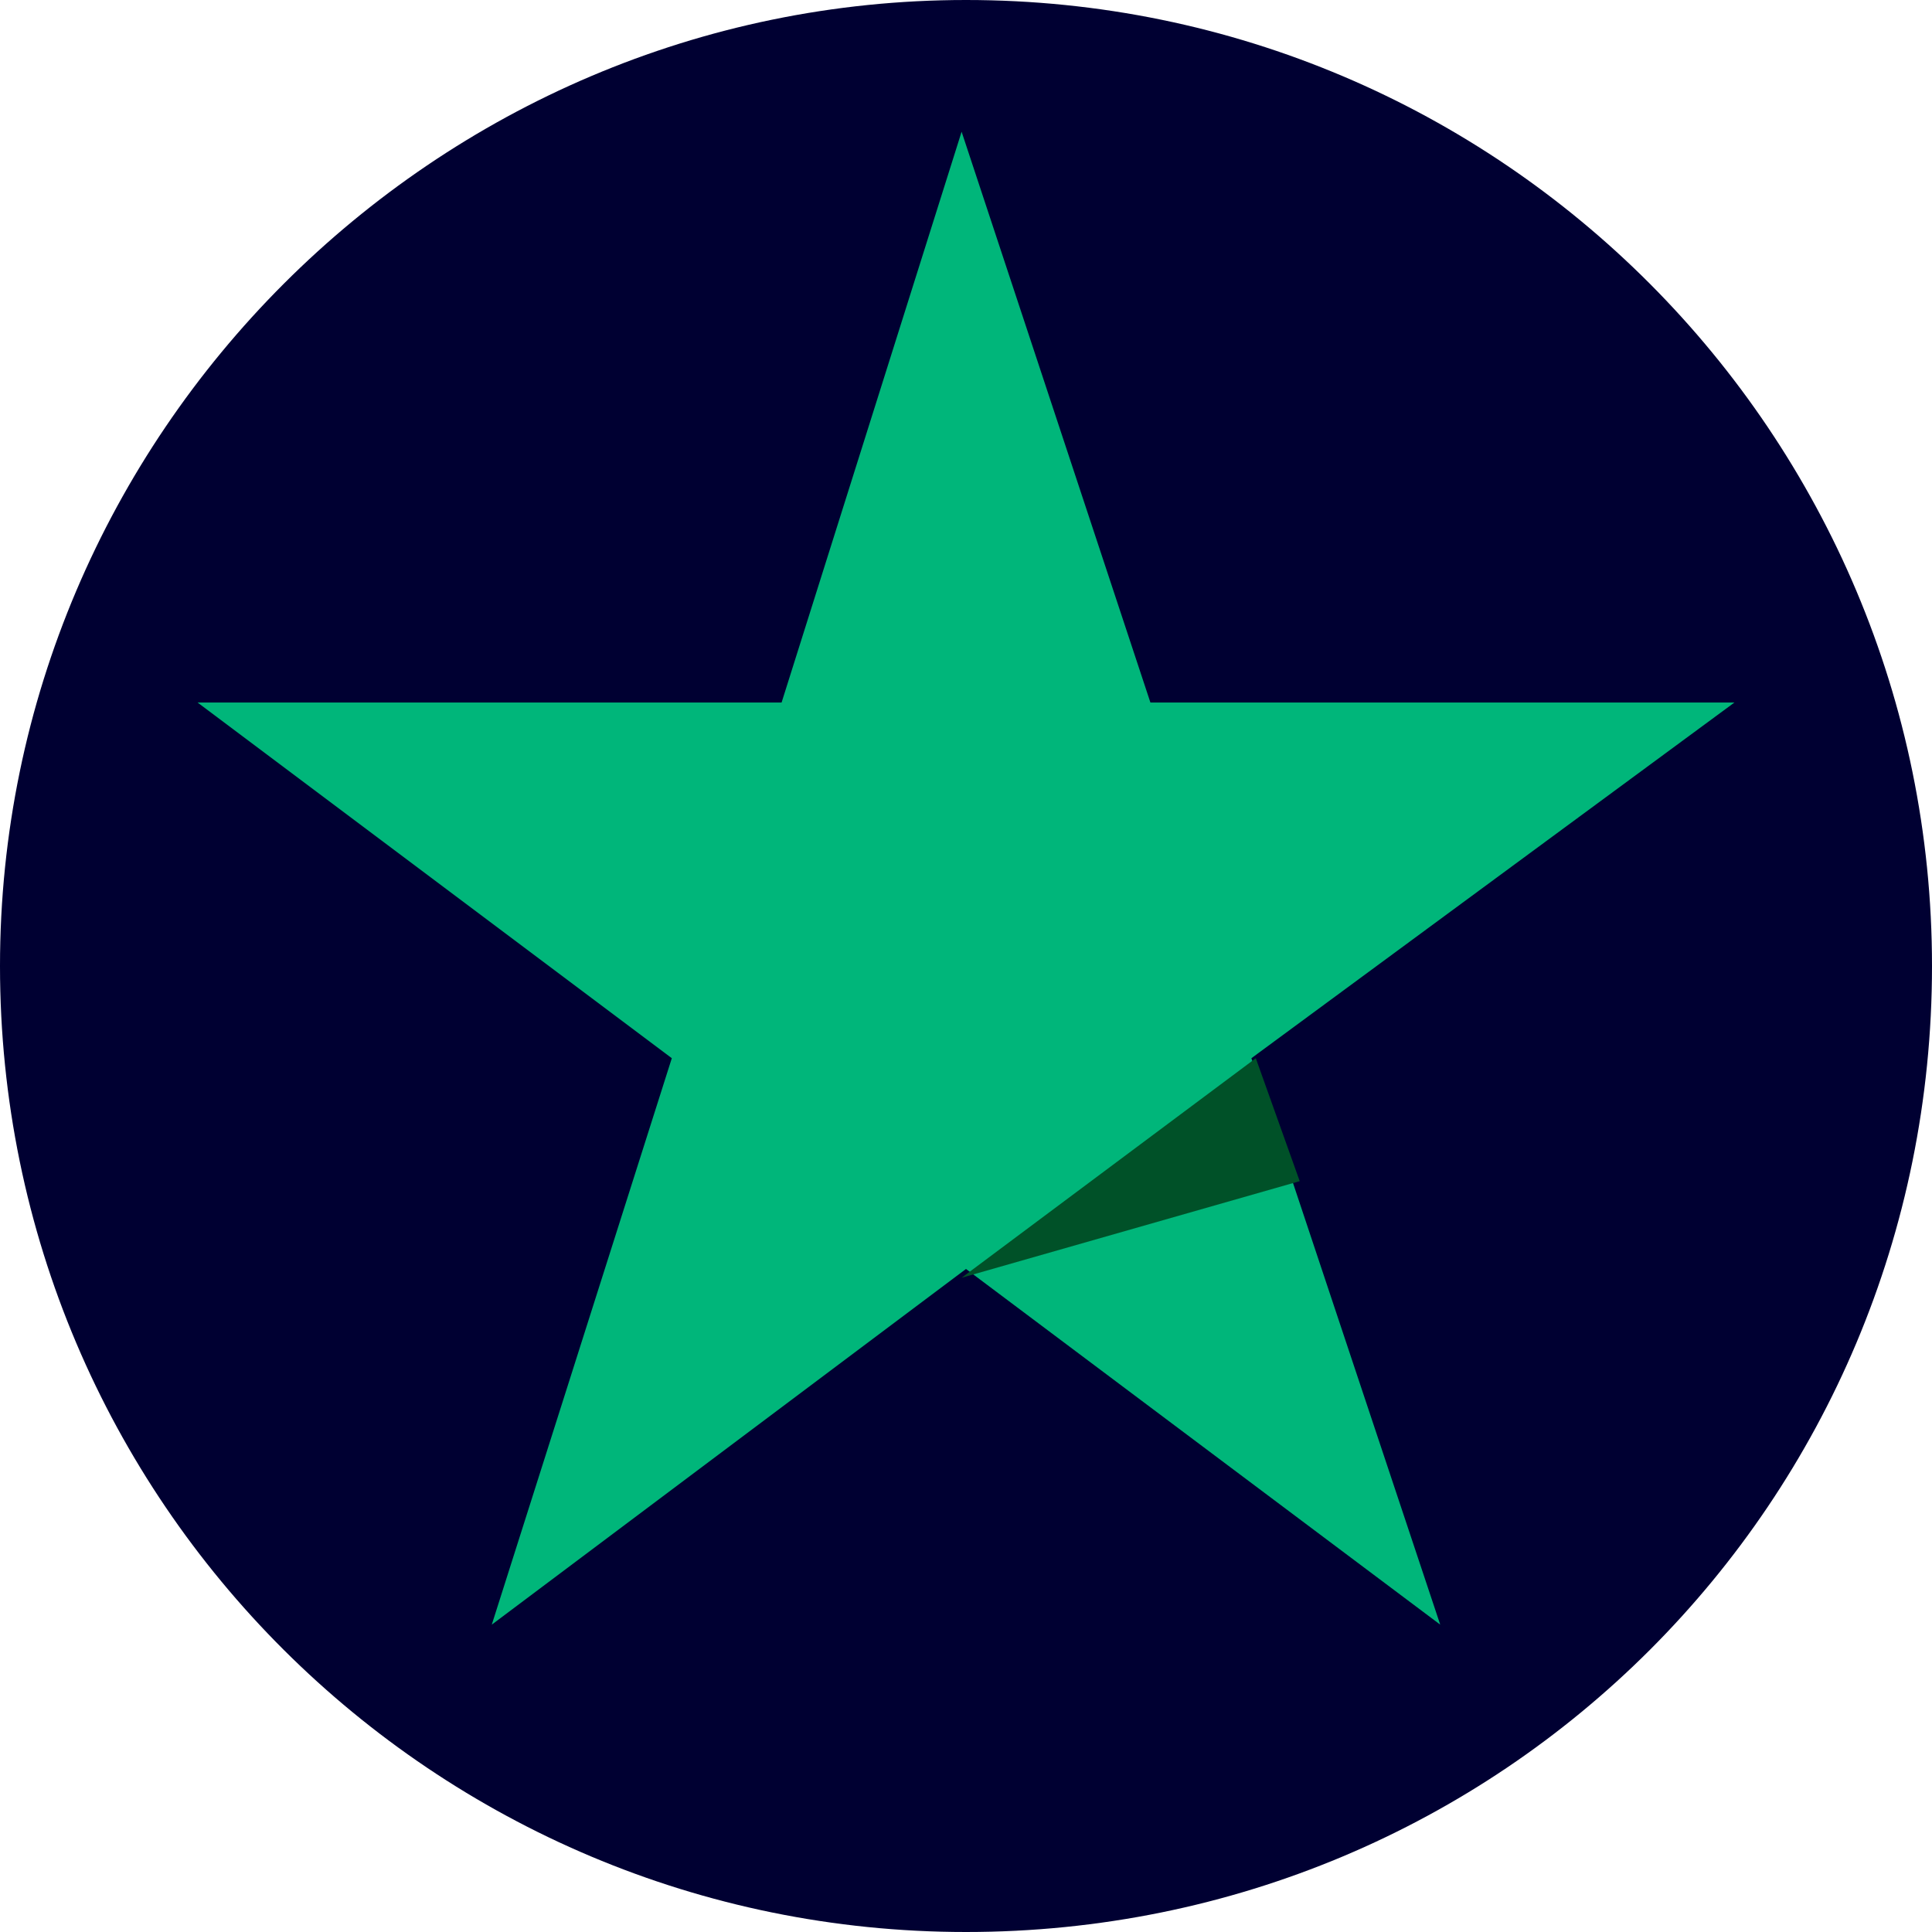
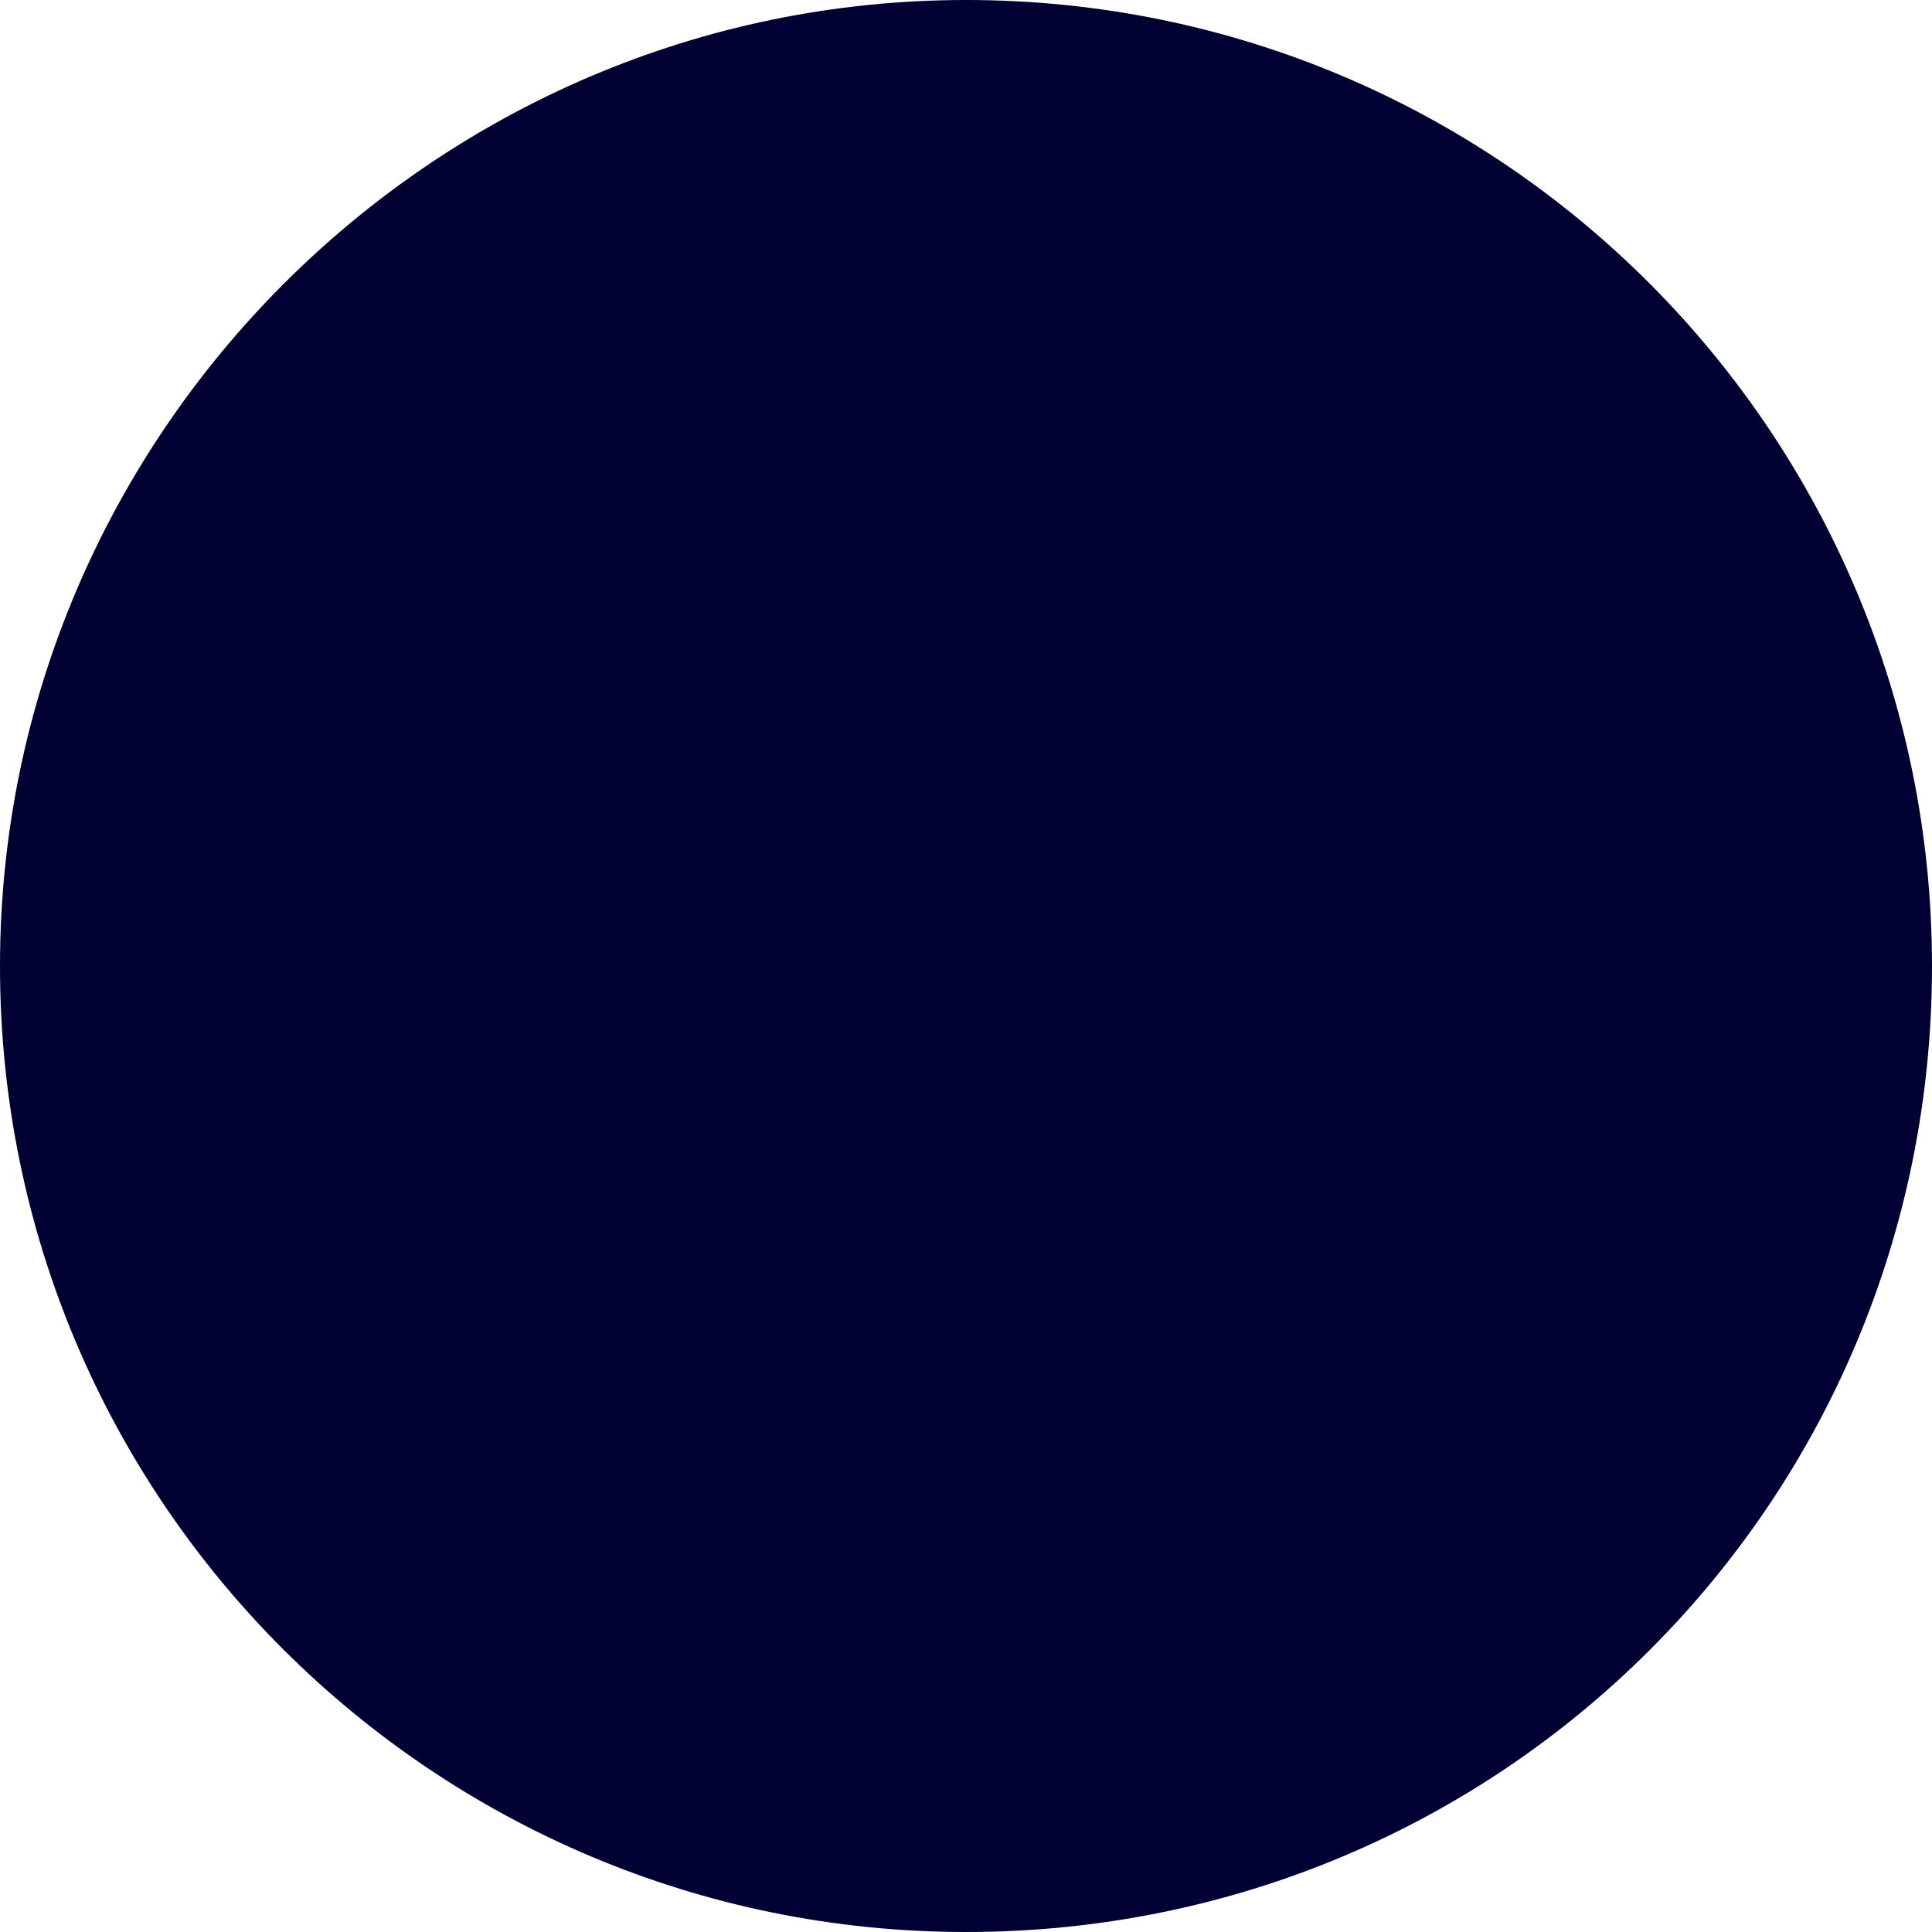
<svg xmlns="http://www.w3.org/2000/svg" version="1.0" id="Layer_1" x="0px" y="0px" viewBox="0 0 44 44" enable-background="new 0 0 44 44" xml:space="preserve">
  <path fill="#000032" d="M22,44L22,44C9.9,44,0,34.2,0,22v0C0,9.9,9.9,0,22,0h0c12.2,0,22,9.9,22,22v0C44,34.2,34.2,44,22,44z" />
  <g>
    <g>
      <g>
        <g>
          <g>
-             <path fill-rule="evenodd" clip-rule="evenodd" fill="#00B67A" d="M39.5,16H26.2L21.9,3l-4.1,13H4.5l10.8,8.1L11.2,37l10.8-8.1       L32.8,37l-4.3-12.9L39.5,16z" />
-             <path fill-rule="evenodd" clip-rule="evenodd" fill="#005128" d="M29.6,26.9l-1-2.8l-6.7,5L29.6,26.9z" />
-           </g>
+             </g>
        </g>
      </g>
    </g>
  </g>
</svg>